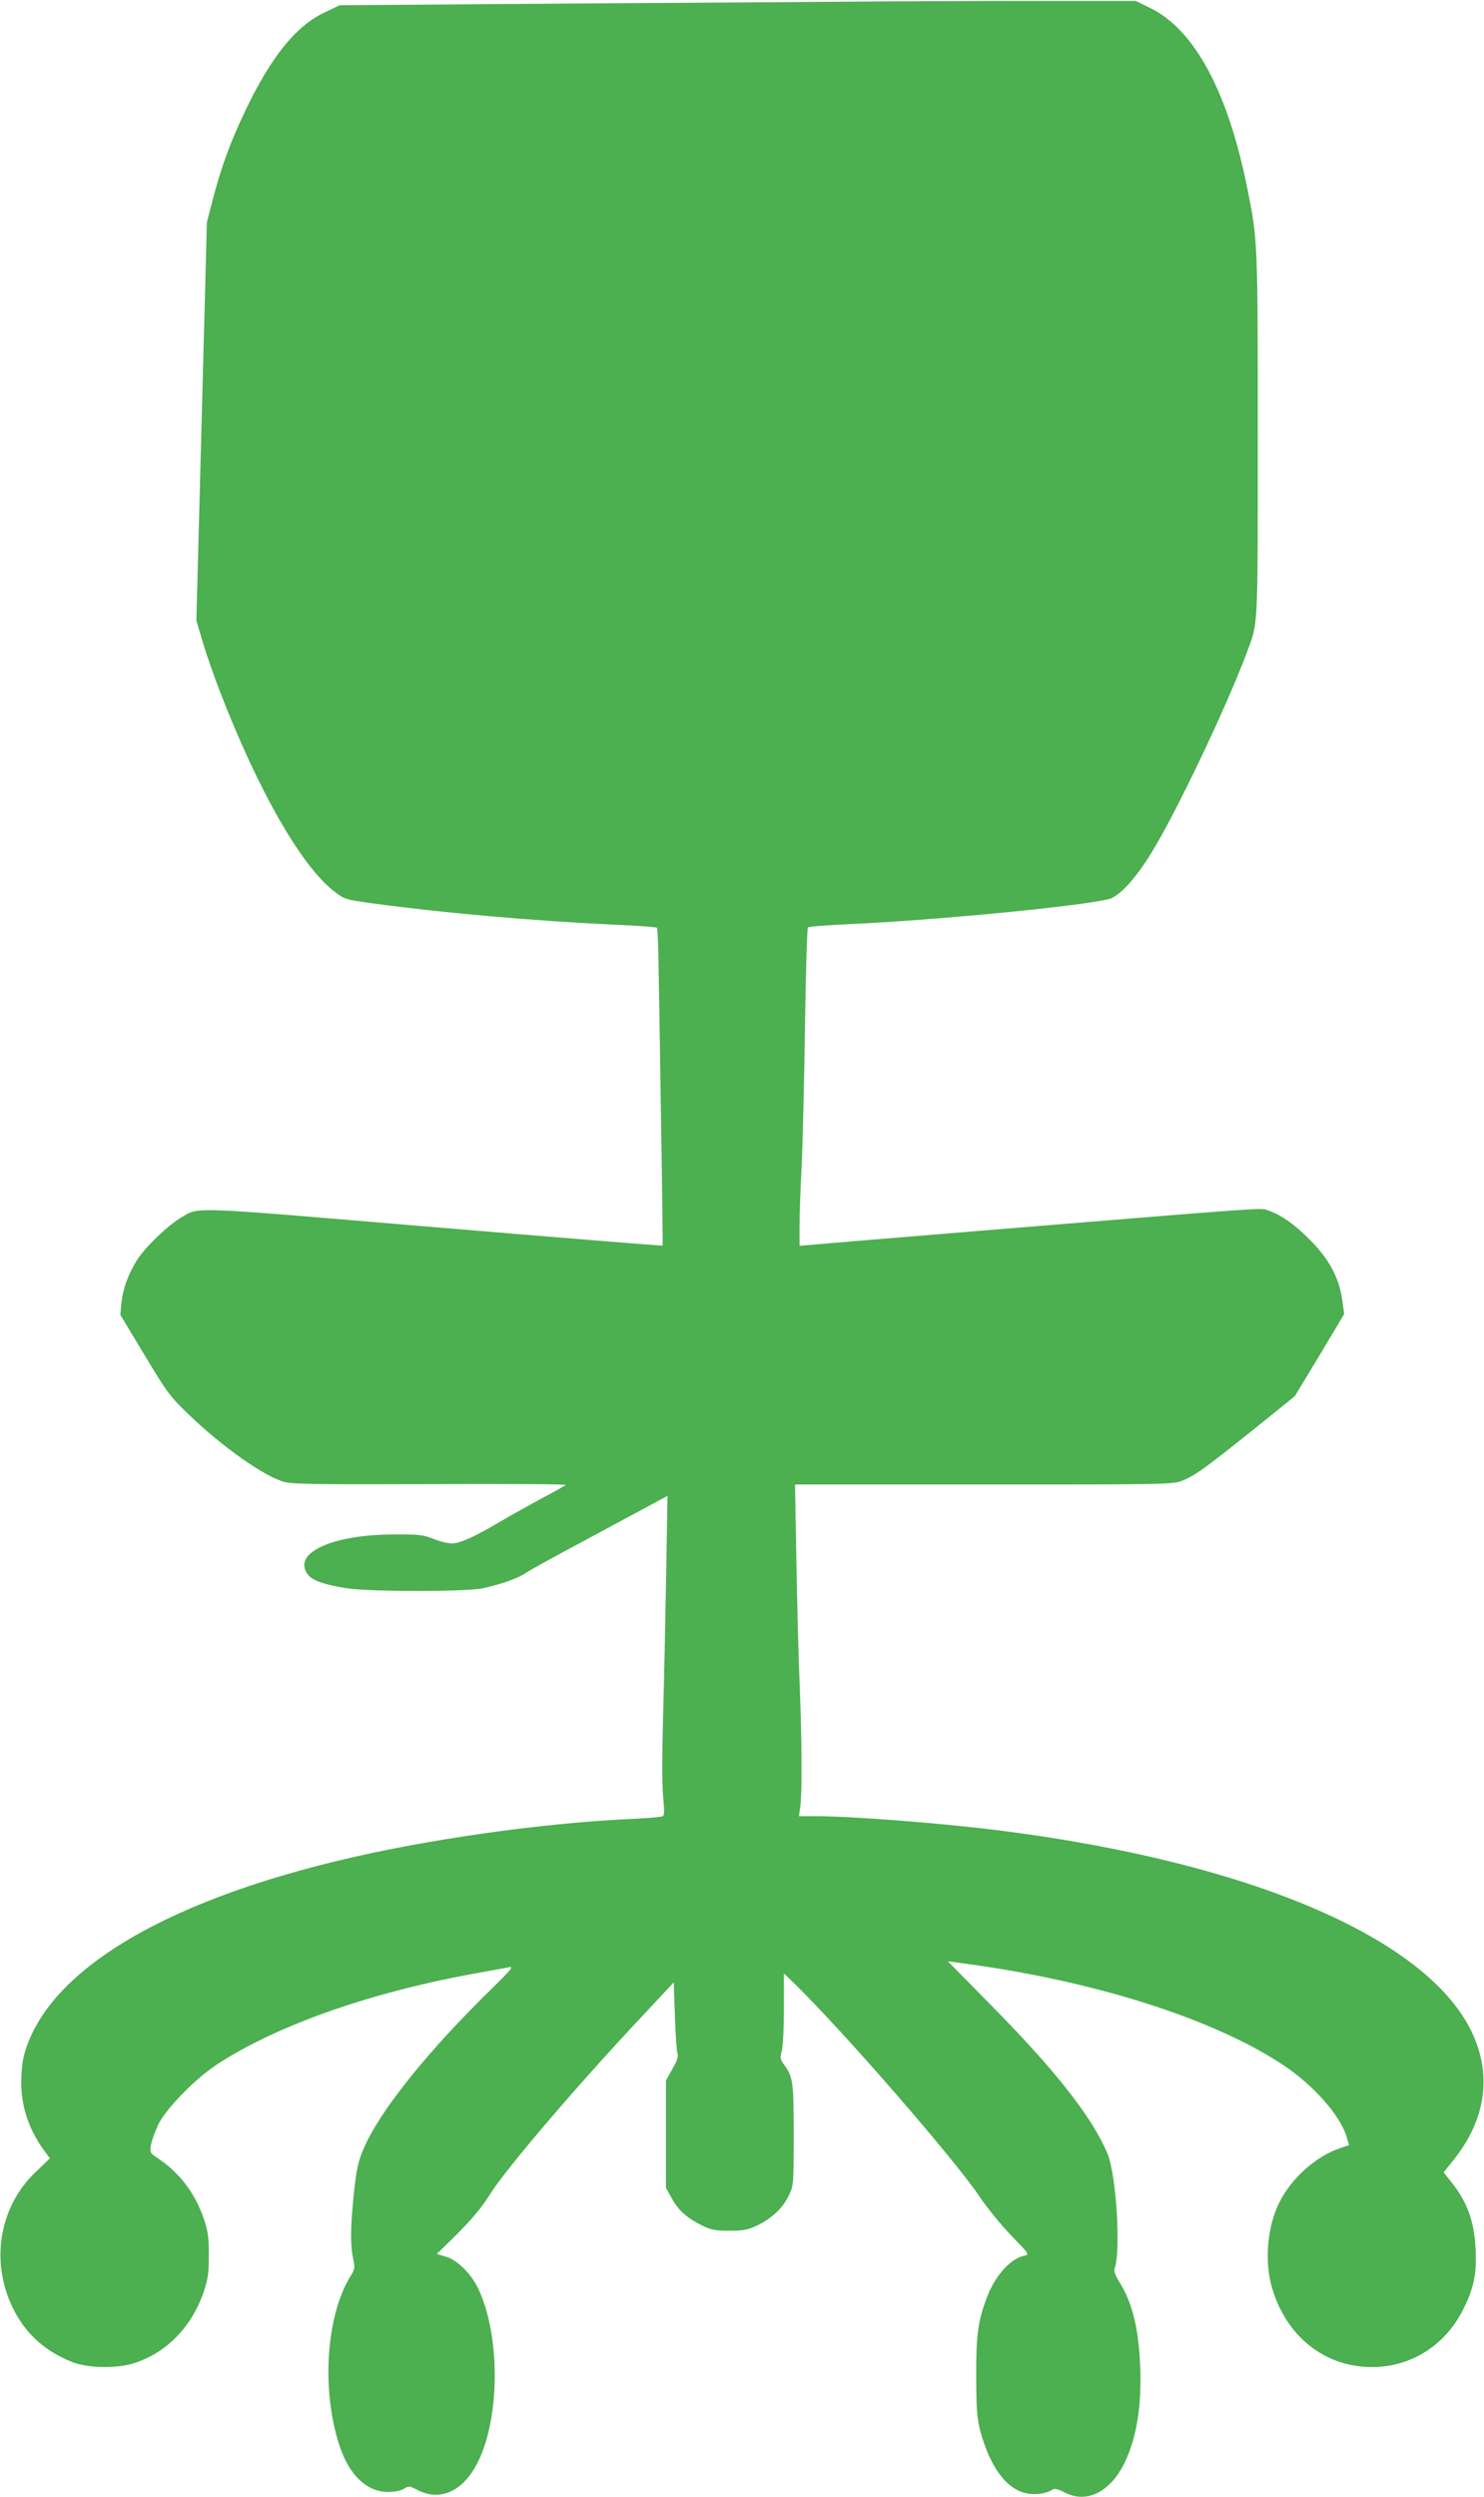
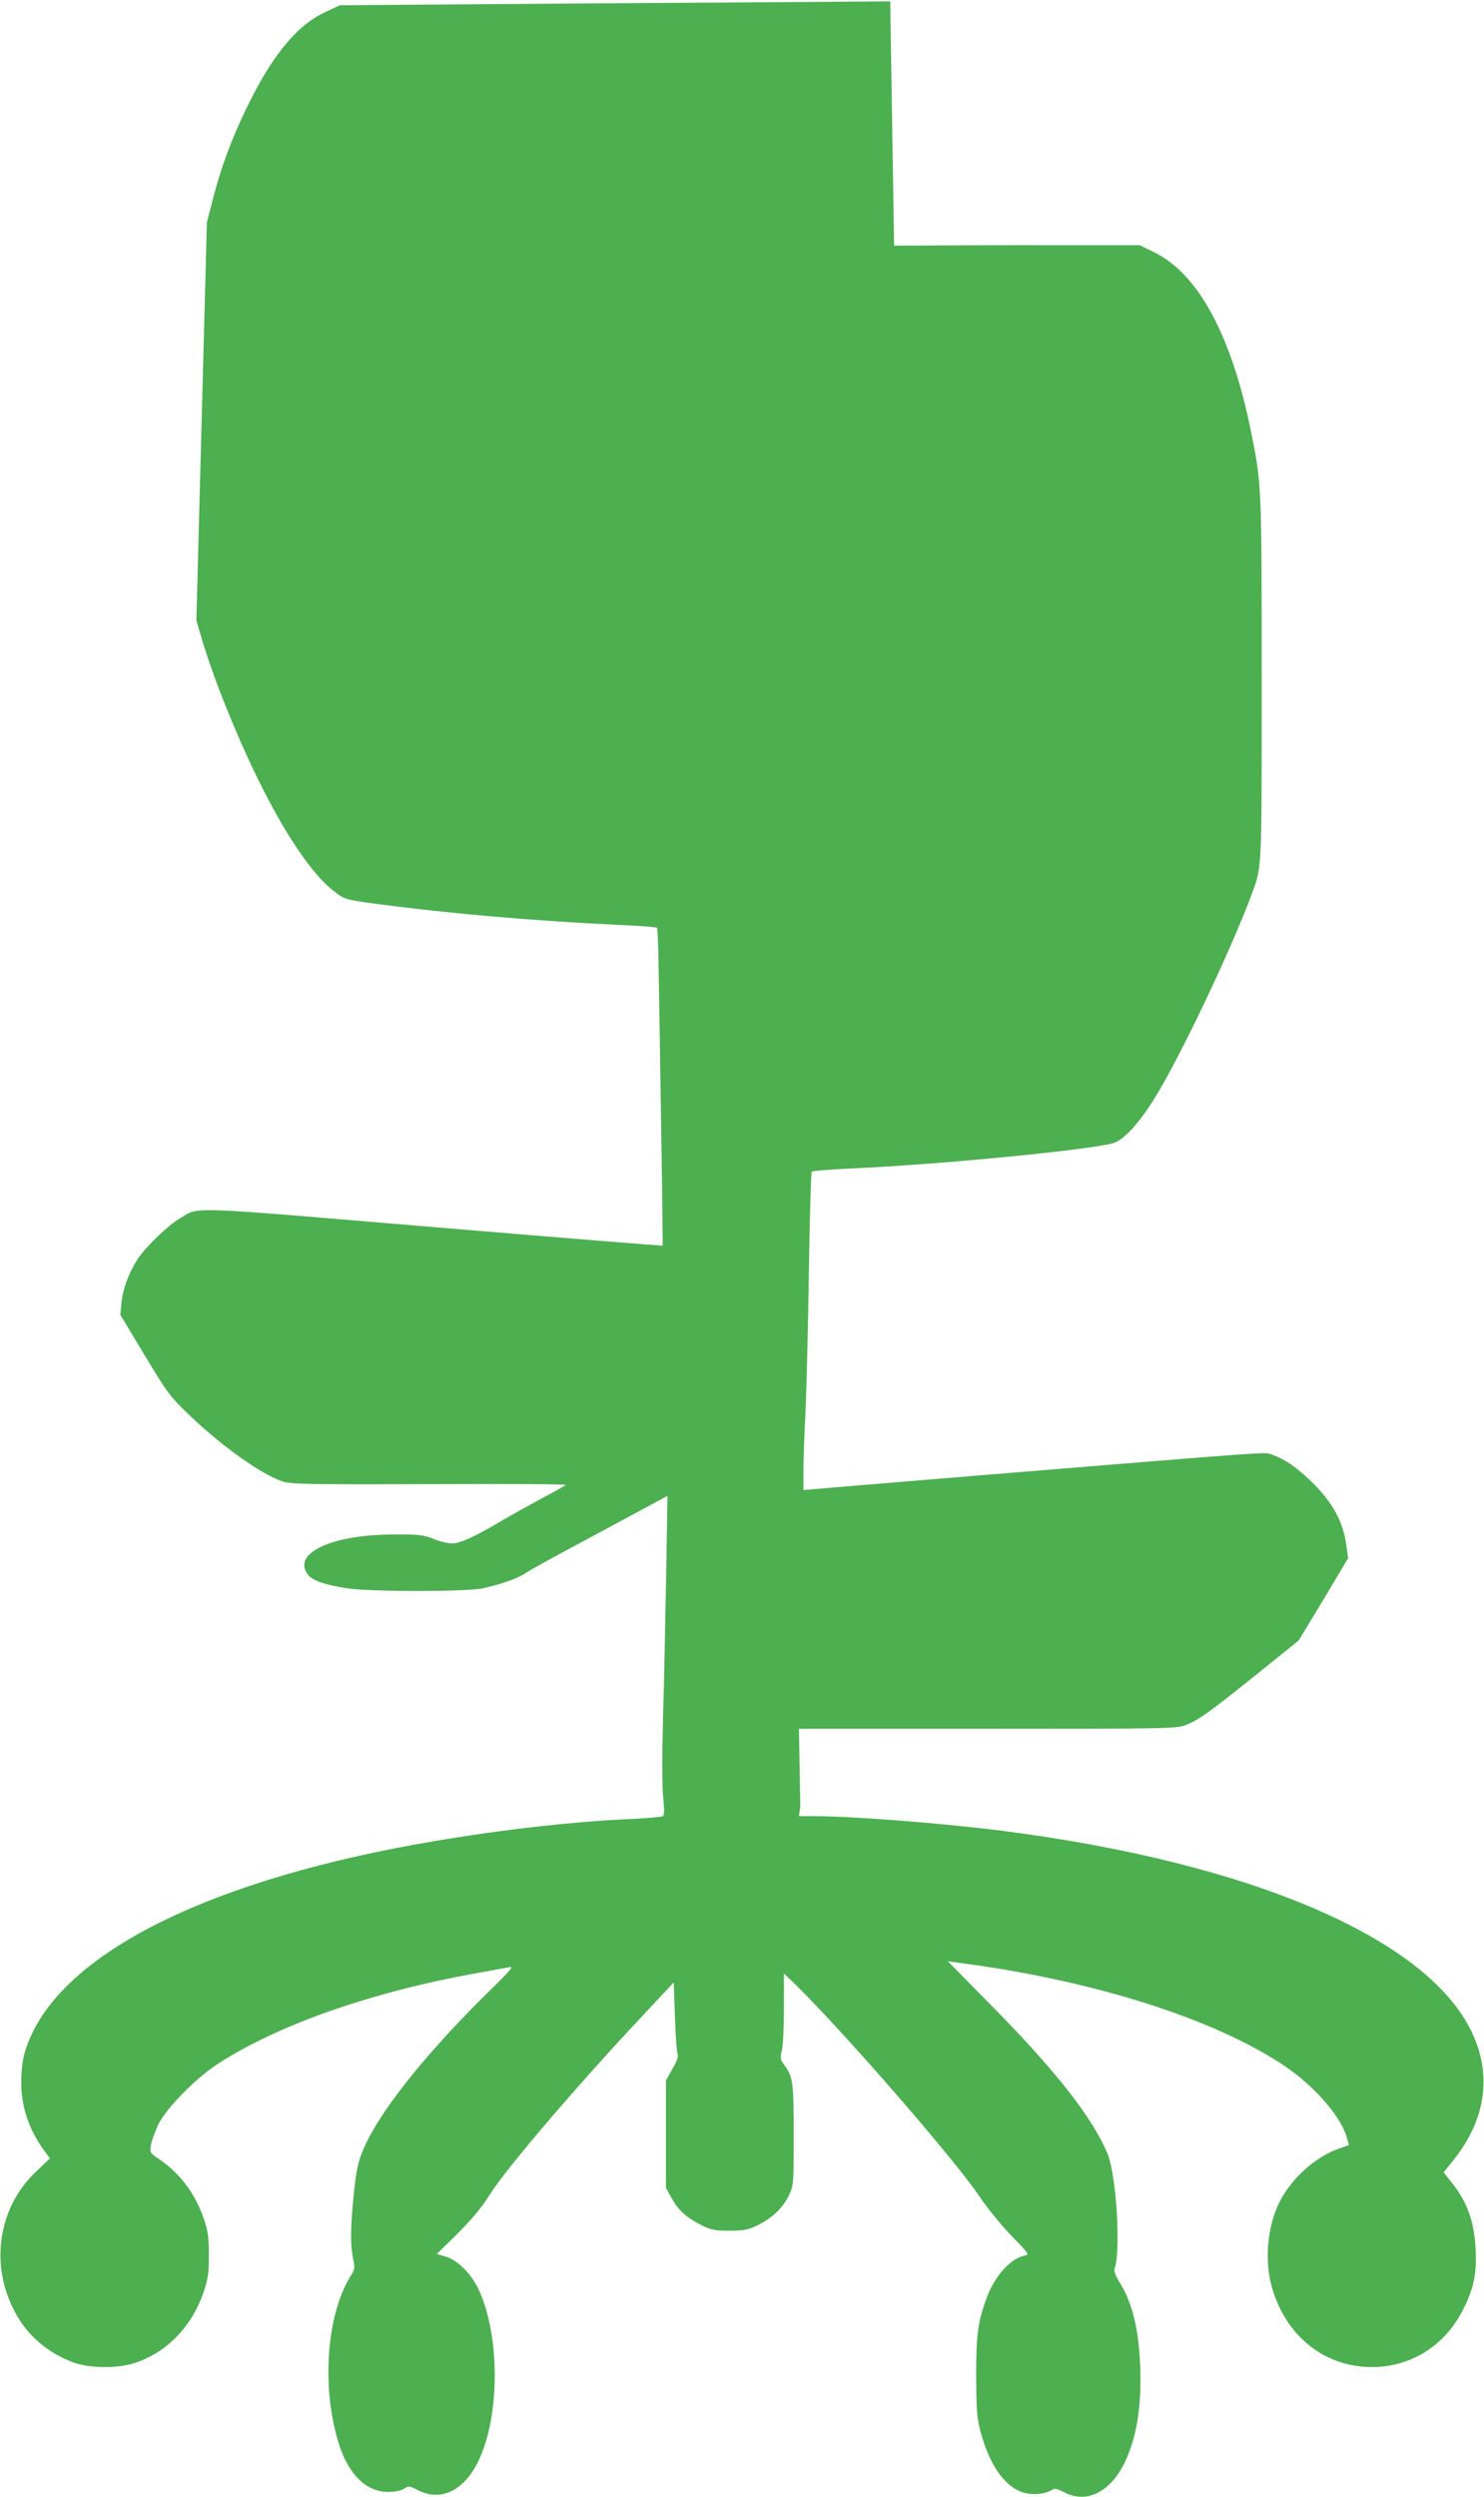
<svg xmlns="http://www.w3.org/2000/svg" version="1.0" width="761pt" height="1280pt" viewBox="0 0 761 1280" preserveAspectRatio="xMidYMid meet">
  <g transform="translate(0,1280) scale(0.1,-0.1)" fill="#4caf50" stroke="none">
-     <path d="M4565 12793 c-236 -2 -968 -7 -1627 -11 l-1196 -9 -78 -37 c-146 -69 -273 -226 -404 -499 -76 -158 -127 -296 -170 -464 l-29 -112 -27 -1021 -27 -1021 33 -112 c19 -62 57 -173 86 -247 197 -512 421 -904 591 -1032 50 -38 57 -40 195 -59 362 -49 814 -89 1237 -109 118 -5 217 -12 220 -16 3 -3 7 -87 8 -187 2 -100 8 -465 13 -811 6 -346 9 -630 8 -631 -2 -2 -532 41 -1178 95 -1288 108 -1194 105 -1297 45 -62 -37 -175 -145 -217 -209 -47 -73 -76 -152 -83 -224 l-6 -62 124 -206 c116 -193 130 -212 229 -307 168 -162 380 -312 485 -343 44 -12 156 -14 753 -12 385 2 698 0 694 -4 -4 -3 -61 -36 -128 -71 -66 -36 -156 -86 -200 -112 -134 -80 -214 -116 -254 -117 -21 0 -64 10 -96 23 -53 21 -75 24 -204 23 -320 0 -526 -97 -440 -207 24 -30 85 -51 200 -69 117 -18 613 -18 695 0 97 21 182 52 222 79 21 15 160 91 308 170 149 80 303 163 344 185 l74 40 -7 -413 c-4 -228 -11 -555 -16 -728 -5 -190 -5 -350 1 -405 6 -63 6 -92 -2 -96 -6 -4 -76 -10 -157 -14 -308 -14 -670 -55 -1027 -116 -1109 -189 -1854 -550 -2056 -996 -38 -84 -50 -143 -50 -244 1 -122 40 -238 118 -345 l29 -39 -73 -70 c-165 -156 -223 -398 -149 -619 58 -173 173 -293 341 -357 77 -29 221 -32 306 -6 167 50 300 184 362 363 24 72 28 99 28 192 0 90 -4 122 -25 185 -45 133 -125 238 -236 312 -40 27 -42 29 -36 68 4 23 21 70 38 106 39 80 187 232 297 305 312 205 803 377 1356 474 66 12 132 24 148 27 22 5 5 -16 -89 -108 -314 -306 -551 -598 -644 -789 -43 -90 -53 -132 -69 -300 -14 -147 -14 -234 0 -298 10 -46 9 -54 -13 -88 -126 -203 -151 -584 -57 -870 50 -152 141 -238 251 -237 34 0 66 7 81 17 23 15 27 14 72 -9 118 -59 237 0 310 154 110 231 109 643 -1 877 -38 80 -108 150 -168 167 l-46 14 76 74 c96 94 151 158 199 235 83 132 457 569 784 916 l156 167 6 -172 c3 -94 9 -181 13 -192 6 -15 -2 -39 -26 -80 l-33 -59 0 -275 0 -275 30 -54 c34 -62 78 -101 155 -139 47 -23 68 -27 140 -27 71 0 94 4 141 26 76 36 133 90 164 154 25 53 25 56 25 313 0 275 -3 296 -52 362 -17 24 -18 32 -9 66 6 21 11 120 11 219 l0 179 56 -54 c259 -254 825 -906 950 -1094 37 -55 109 -143 160 -196 93 -96 94 -97 67 -103 -71 -14 -152 -105 -193 -216 -45 -119 -55 -195 -54 -406 1 -172 4 -211 22 -280 49 -179 130 -291 231 -315 48 -11 105 -4 140 19 9 6 29 1 59 -15 115 -61 240 3 313 160 59 127 84 287 76 486 -8 196 -41 329 -108 434 -17 28 -28 55 -24 65 34 89 10 482 -36 592 -77 183 -262 420 -581 744 l-237 241 97 -13 c661 -90 1261 -281 1617 -515 157 -103 296 -259 330 -370 l13 -44 -52 -18 c-120 -42 -240 -150 -302 -269 -64 -123 -81 -301 -43 -437 70 -253 270 -414 514 -414 202 0 378 112 470 299 54 108 68 182 62 305 -7 144 -43 243 -125 345 l-39 49 48 60 c169 209 202 440 95 662 -231 480 -1134 866 -2406 1029 -297 38 -766 75 -959 75 l-84 0 7 50 c10 72 8 345 -3 620 -6 129 -13 414 -17 632 l-7 398 966 0 c915 0 969 1 1015 18 67 26 114 59 365 260 l217 175 127 210 126 211 -10 74 c-17 114 -68 209 -167 308 -81 81 -146 126 -215 150 -39 13 31 18 -1486 -106 -203 -17 -493 -41 -642 -53 l-273 -23 0 102 c0 55 5 193 11 305 5 112 13 432 17 711 4 279 11 510 15 514 4 4 92 11 195 16 442 19 1199 92 1347 129 54 14 132 97 215 230 127 203 389 753 495 1037 57 154 55 102 55 1104 0 1000 0 1009 -55 1279 -99 490 -270 807 -495 917 l-75 37 -415 0 c-228 1 -608 -1 -845 -2z" />
+     <path d="M4565 12793 c-236 -2 -968 -7 -1627 -11 l-1196 -9 -78 -37 c-146 -69 -273 -226 -404 -499 -76 -158 -127 -296 -170 -464 l-29 -112 -27 -1021 -27 -1021 33 -112 c19 -62 57 -173 86 -247 197 -512 421 -904 591 -1032 50 -38 57 -40 195 -59 362 -49 814 -89 1237 -109 118 -5 217 -12 220 -16 3 -3 7 -87 8 -187 2 -100 8 -465 13 -811 6 -346 9 -630 8 -631 -2 -2 -532 41 -1178 95 -1288 108 -1194 105 -1297 45 -62 -37 -175 -145 -217 -209 -47 -73 -76 -152 -83 -224 l-6 -62 124 -206 c116 -193 130 -212 229 -307 168 -162 380 -312 485 -343 44 -12 156 -14 753 -12 385 2 698 0 694 -4 -4 -3 -61 -36 -128 -71 -66 -36 -156 -86 -200 -112 -134 -80 -214 -116 -254 -117 -21 0 -64 10 -96 23 -53 21 -75 24 -204 23 -320 0 -526 -97 -440 -207 24 -30 85 -51 200 -69 117 -18 613 -18 695 0 97 21 182 52 222 79 21 15 160 91 308 170 149 80 303 163 344 185 l74 40 -7 -413 c-4 -228 -11 -555 -16 -728 -5 -190 -5 -350 1 -405 6 -63 6 -92 -2 -96 -6 -4 -76 -10 -157 -14 -308 -14 -670 -55 -1027 -116 -1109 -189 -1854 -550 -2056 -996 -38 -84 -50 -143 -50 -244 1 -122 40 -238 118 -345 l29 -39 -73 -70 c-165 -156 -223 -398 -149 -619 58 -173 173 -293 341 -357 77 -29 221 -32 306 -6 167 50 300 184 362 363 24 72 28 99 28 192 0 90 -4 122 -25 185 -45 133 -125 238 -236 312 -40 27 -42 29 -36 68 4 23 21 70 38 106 39 80 187 232 297 305 312 205 803 377 1356 474 66 12 132 24 148 27 22 5 5 -16 -89 -108 -314 -306 -551 -598 -644 -789 -43 -90 -53 -132 -69 -300 -14 -147 -14 -234 0 -298 10 -46 9 -54 -13 -88 -126 -203 -151 -584 -57 -870 50 -152 141 -238 251 -237 34 0 66 7 81 17 23 15 27 14 72 -9 118 -59 237 0 310 154 110 231 109 643 -1 877 -38 80 -108 150 -168 167 l-46 14 76 74 c96 94 151 158 199 235 83 132 457 569 784 916 l156 167 6 -172 c3 -94 9 -181 13 -192 6 -15 -2 -39 -26 -80 l-33 -59 0 -275 0 -275 30 -54 c34 -62 78 -101 155 -139 47 -23 68 -27 140 -27 71 0 94 4 141 26 76 36 133 90 164 154 25 53 25 56 25 313 0 275 -3 296 -52 362 -17 24 -18 32 -9 66 6 21 11 120 11 219 l0 179 56 -54 c259 -254 825 -906 950 -1094 37 -55 109 -143 160 -196 93 -96 94 -97 67 -103 -71 -14 -152 -105 -193 -216 -45 -119 -55 -195 -54 -406 1 -172 4 -211 22 -280 49 -179 130 -291 231 -315 48 -11 105 -4 140 19 9 6 29 1 59 -15 115 -61 240 3 313 160 59 127 84 287 76 486 -8 196 -41 329 -108 434 -17 28 -28 55 -24 65 34 89 10 482 -36 592 -77 183 -262 420 -581 744 l-237 241 97 -13 c661 -90 1261 -281 1617 -515 157 -103 296 -259 330 -370 l13 -44 -52 -18 c-120 -42 -240 -150 -302 -269 -64 -123 -81 -301 -43 -437 70 -253 270 -414 514 -414 202 0 378 112 470 299 54 108 68 182 62 305 -7 144 -43 243 -125 345 l-39 49 48 60 c169 209 202 440 95 662 -231 480 -1134 866 -2406 1029 -297 38 -766 75 -959 75 l-84 0 7 50 l-7 398 966 0 c915 0 969 1 1015 18 67 26 114 59 365 260 l217 175 127 210 126 211 -10 74 c-17 114 -68 209 -167 308 -81 81 -146 126 -215 150 -39 13 31 18 -1486 -106 -203 -17 -493 -41 -642 -53 l-273 -23 0 102 c0 55 5 193 11 305 5 112 13 432 17 711 4 279 11 510 15 514 4 4 92 11 195 16 442 19 1199 92 1347 129 54 14 132 97 215 230 127 203 389 753 495 1037 57 154 55 102 55 1104 0 1000 0 1009 -55 1279 -99 490 -270 807 -495 917 l-75 37 -415 0 c-228 1 -608 -1 -845 -2z" />
  </g>
</svg>